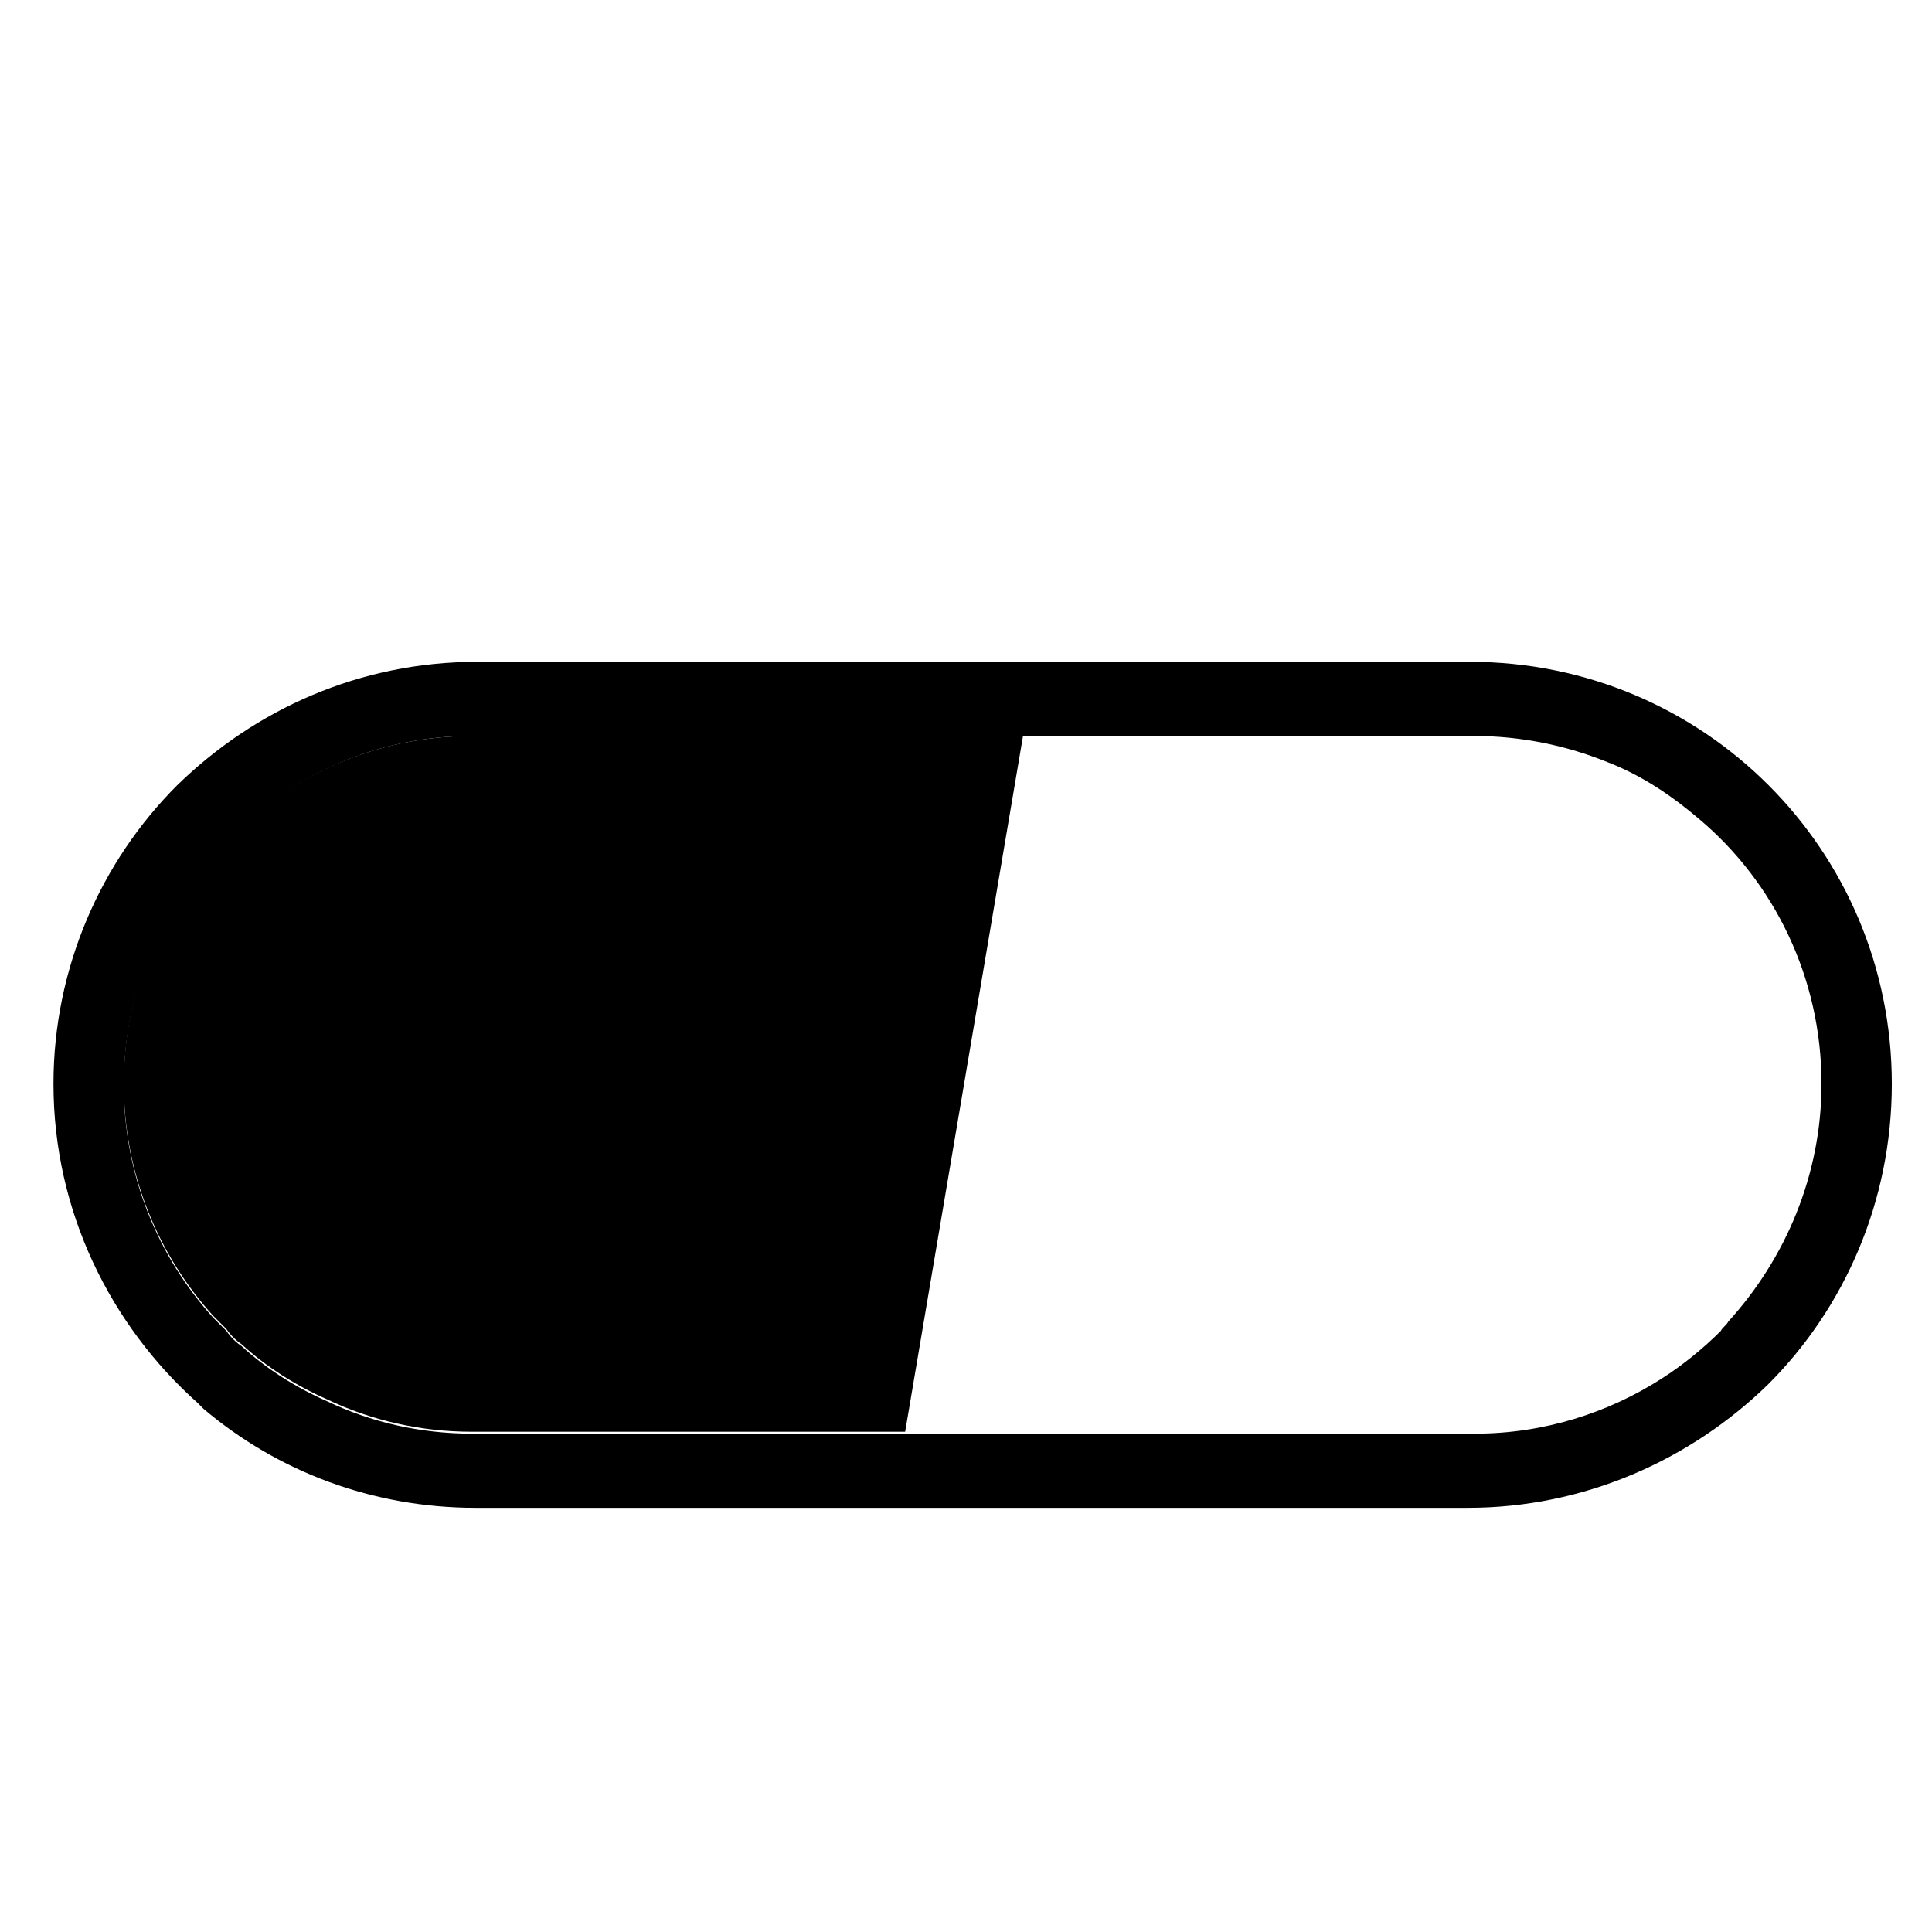
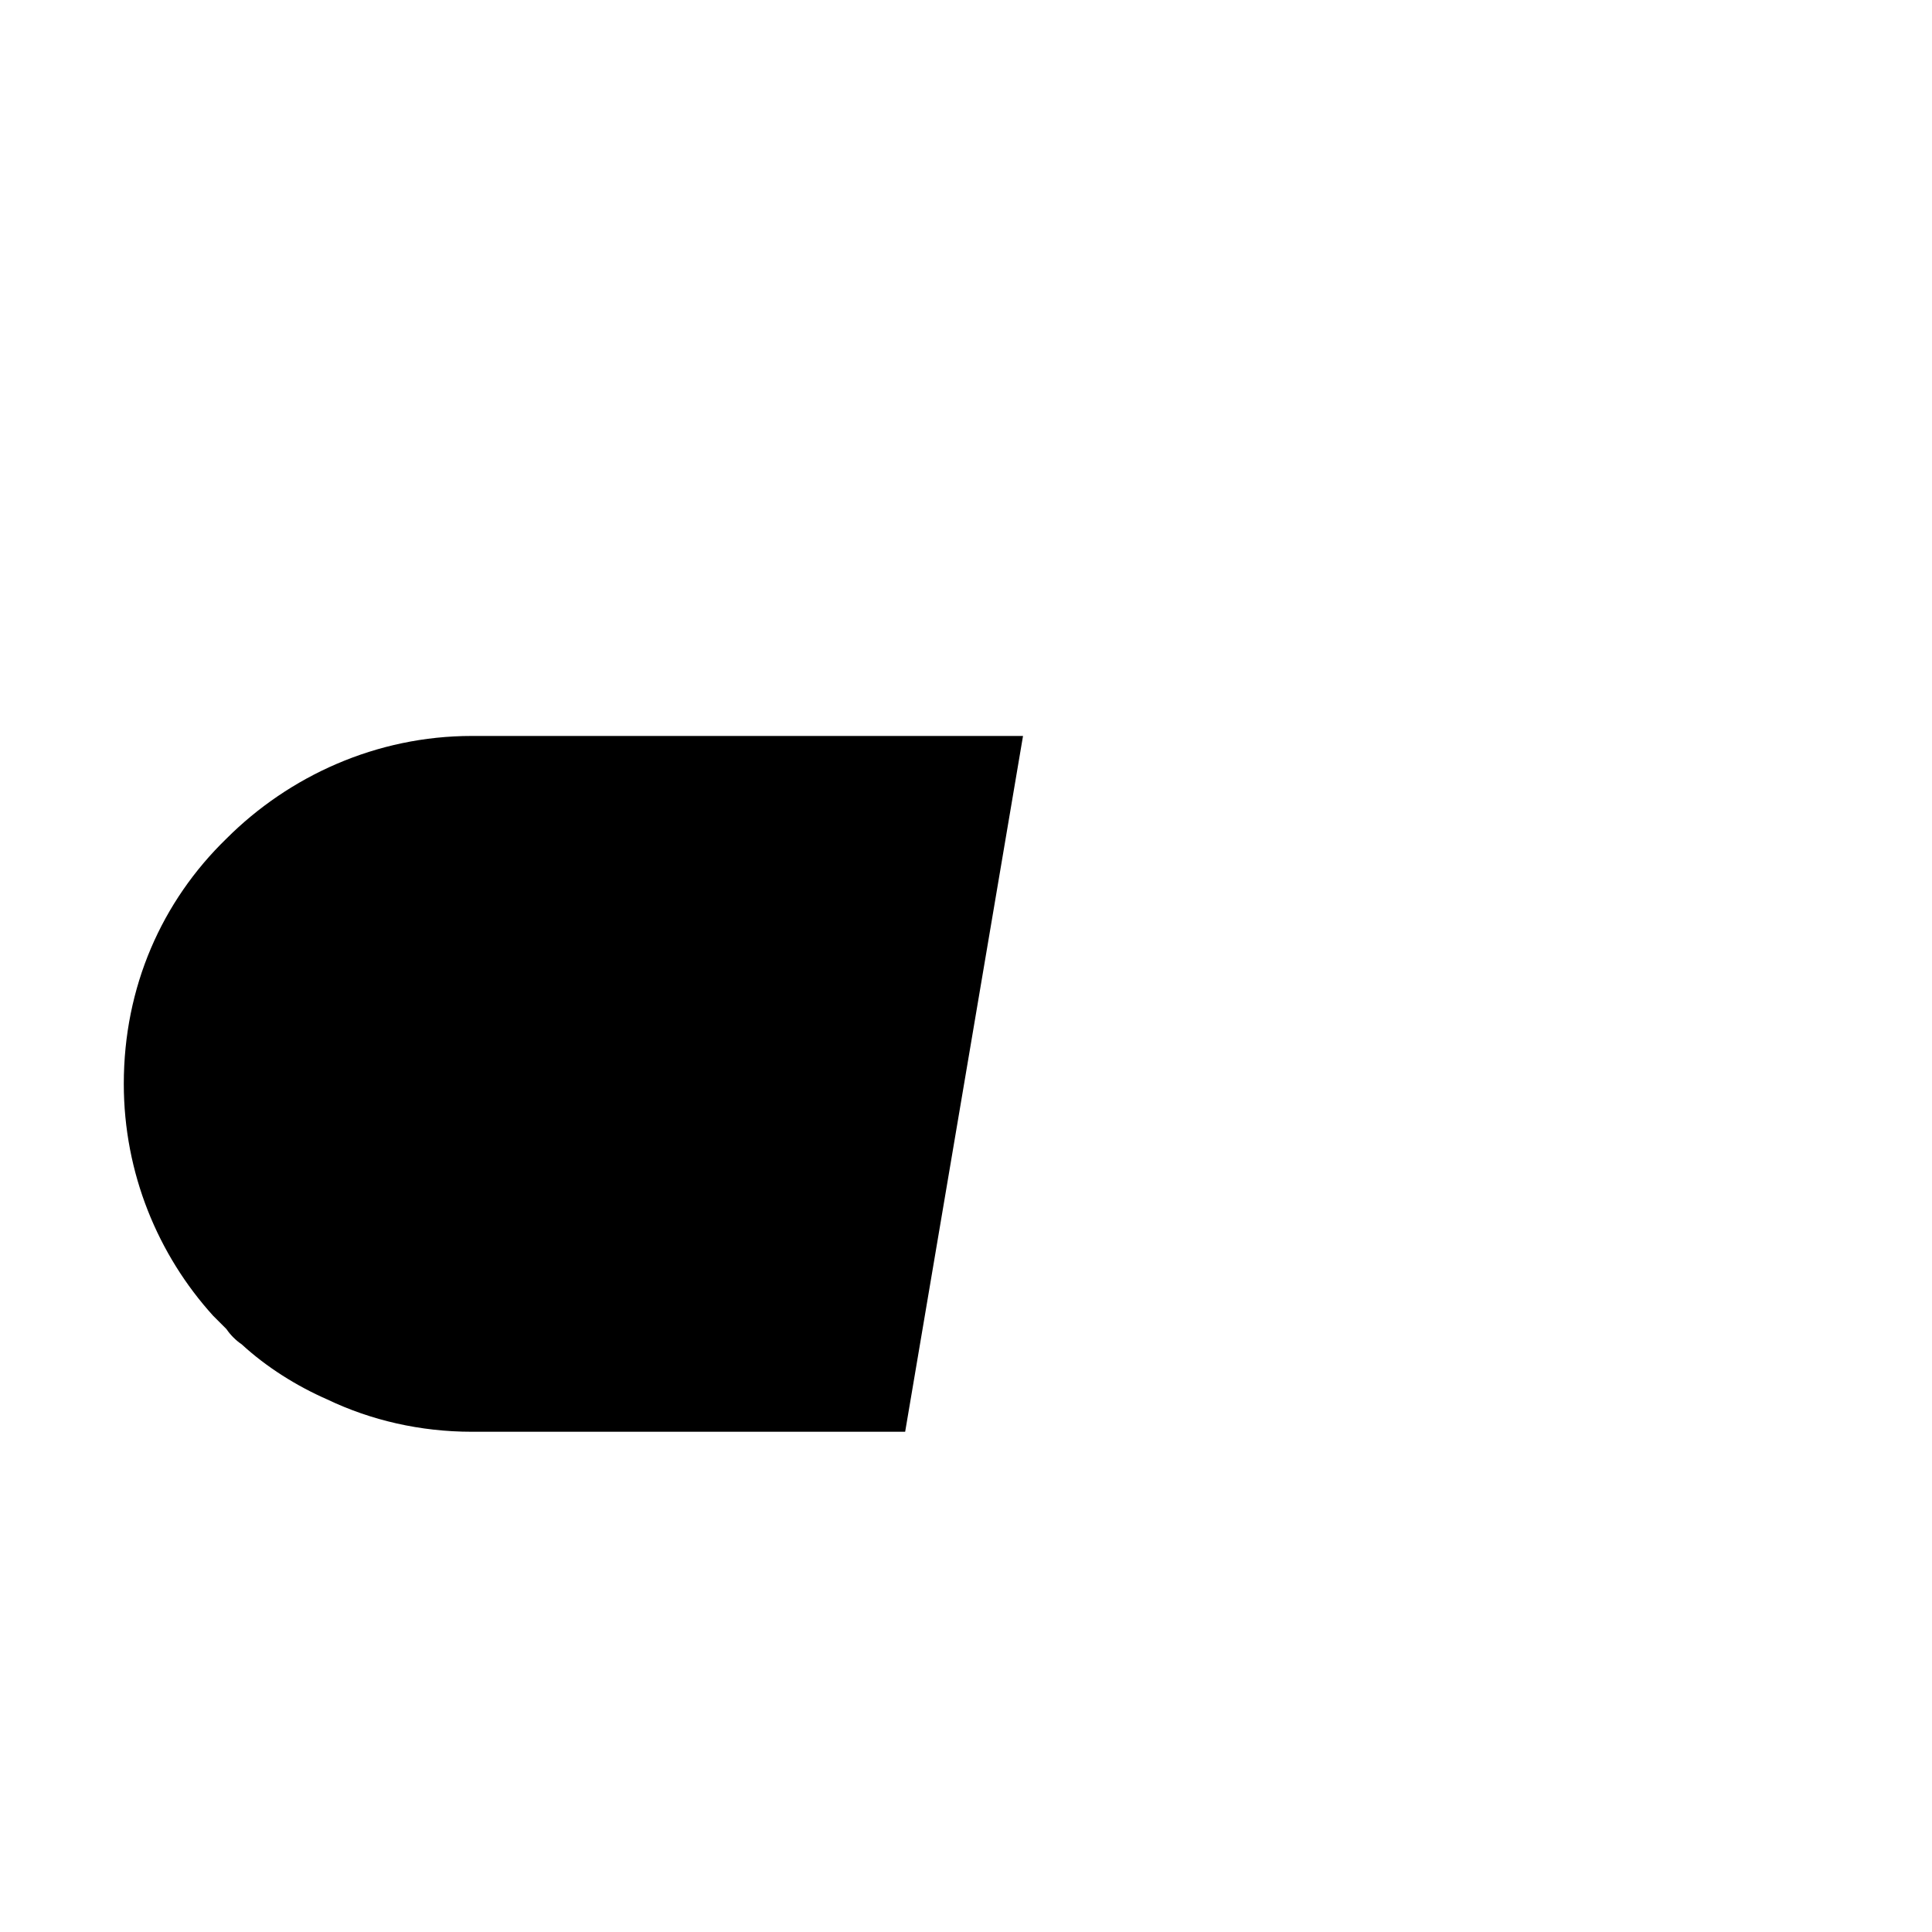
<svg xmlns="http://www.w3.org/2000/svg" fill="#000000" width="800px" height="800px" version="1.1" viewBox="144 144 512 512">
  <g>
-     <path d="m533.51 319.39h-262.99c-31.234 0-58.945 12.594-79.602 32.746-20.152 20.152-32.746 48.367-32.746 79.098 0 33.754 15.113 63.984 38.289 84.641l1.512 1.512c19.648 16.625 44.84 26.199 72.043 26.199h262.99c30.73 0 58.945-12.594 79.602-32.746 20.152-20.152 32.746-48.367 32.746-79.602 0.004-61.973-49.875-111.85-111.84-111.85zm68.52 174.82c-0.504 1.008-1.512 1.512-2.016 2.519-4.535 4.535-10.078 9.07-15.617 12.594-14.105 9.07-31.234 14.609-49.375 14.609l-266.01 0.004c-13.602 0-26.703-3.023-38.289-8.566-8.062-3.527-16.121-8.566-22.672-14.609-1.512-1.008-3.023-2.519-4.031-4.031l-3.527-3.527c-14.609-16.121-23.68-37.785-23.68-61.465 0-25.695 10.078-48.367 27.207-64.992 16.625-17.129 39.801-27.707 64.992-27.707h265.51c12.594 0 24.688 2.519 35.77 7.055 9.07 3.527 17.129 9.07 24.184 15.113 19.648 16.625 32.242 41.816 32.242 70.031 0 24.18-9.57 46.348-24.684 62.973z" />
    <path d="m415.11 339.04-31.234 184.39h-114.87c-13.602 0-26.703-3.023-38.289-8.566-8.062-3.527-16.121-8.566-22.672-14.609-1.512-1.008-3.023-2.519-4.031-4.031-1.008-1.008-2.519-2.519-3.527-3.527-14.609-16.121-23.68-37.785-23.68-61.465 0-25.695 10.078-48.367 27.207-64.992 16.625-16.625 39.801-27.203 64.992-27.203z" />
  </g>
</svg>